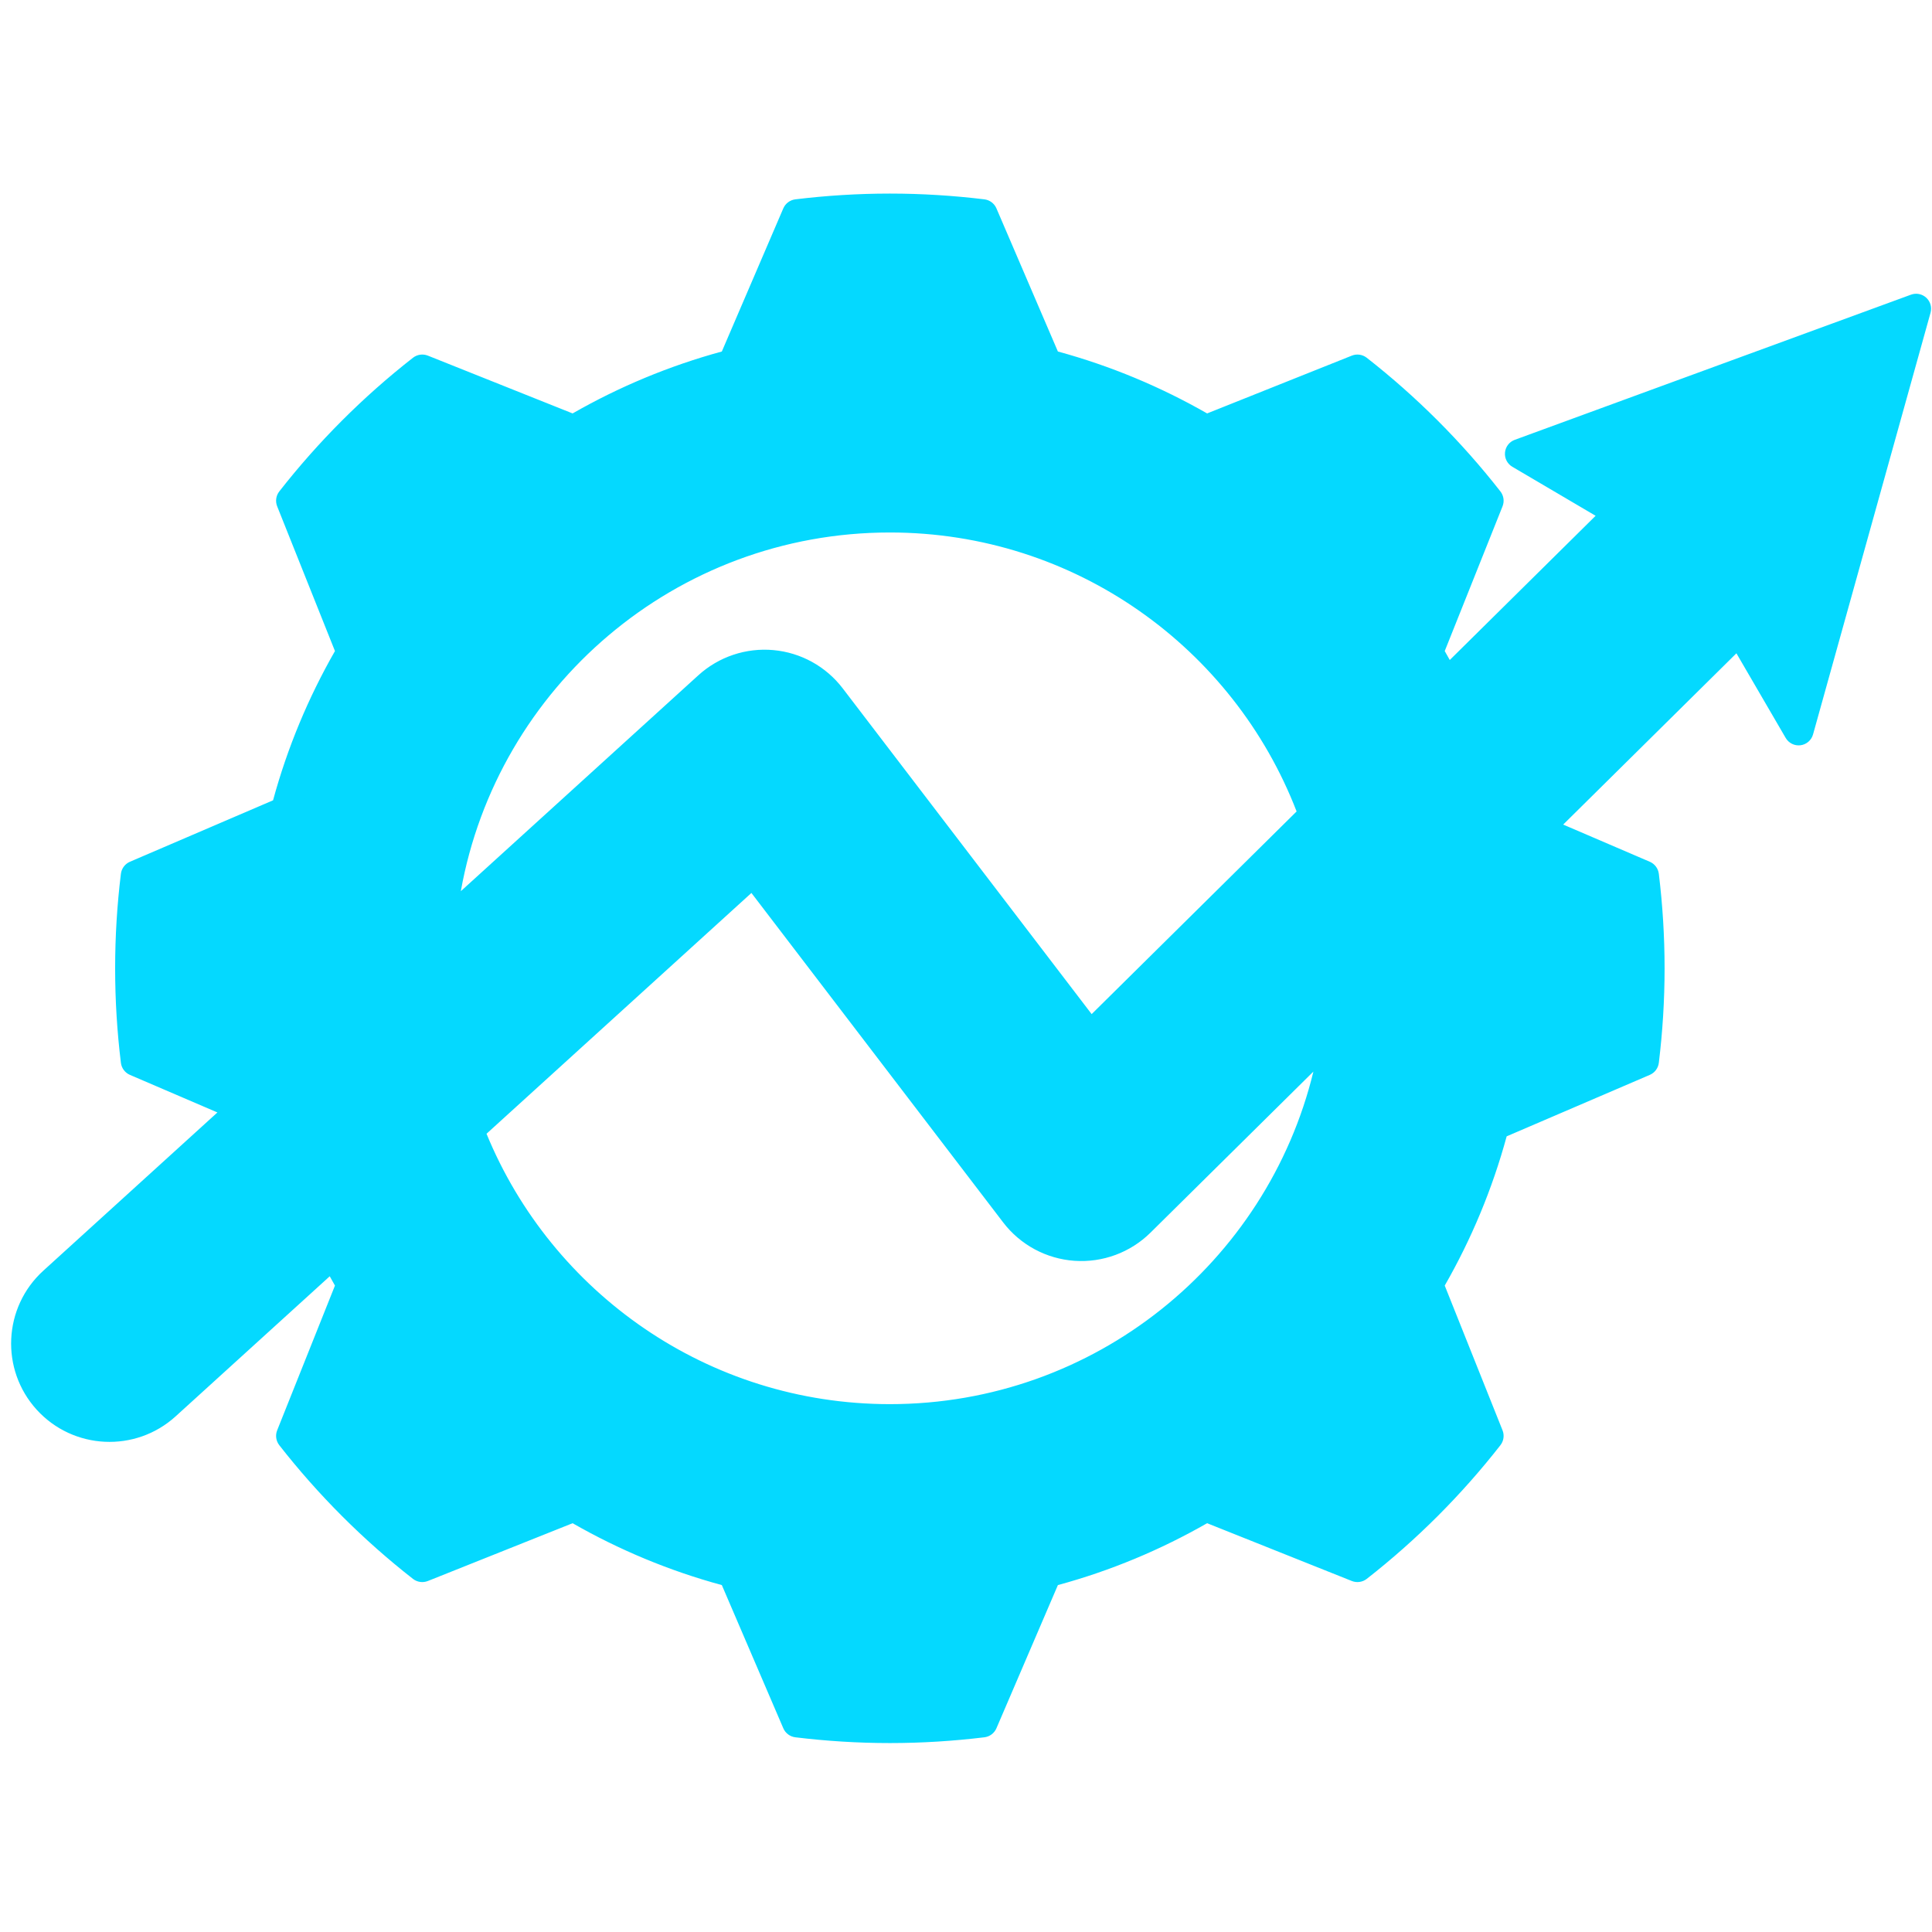
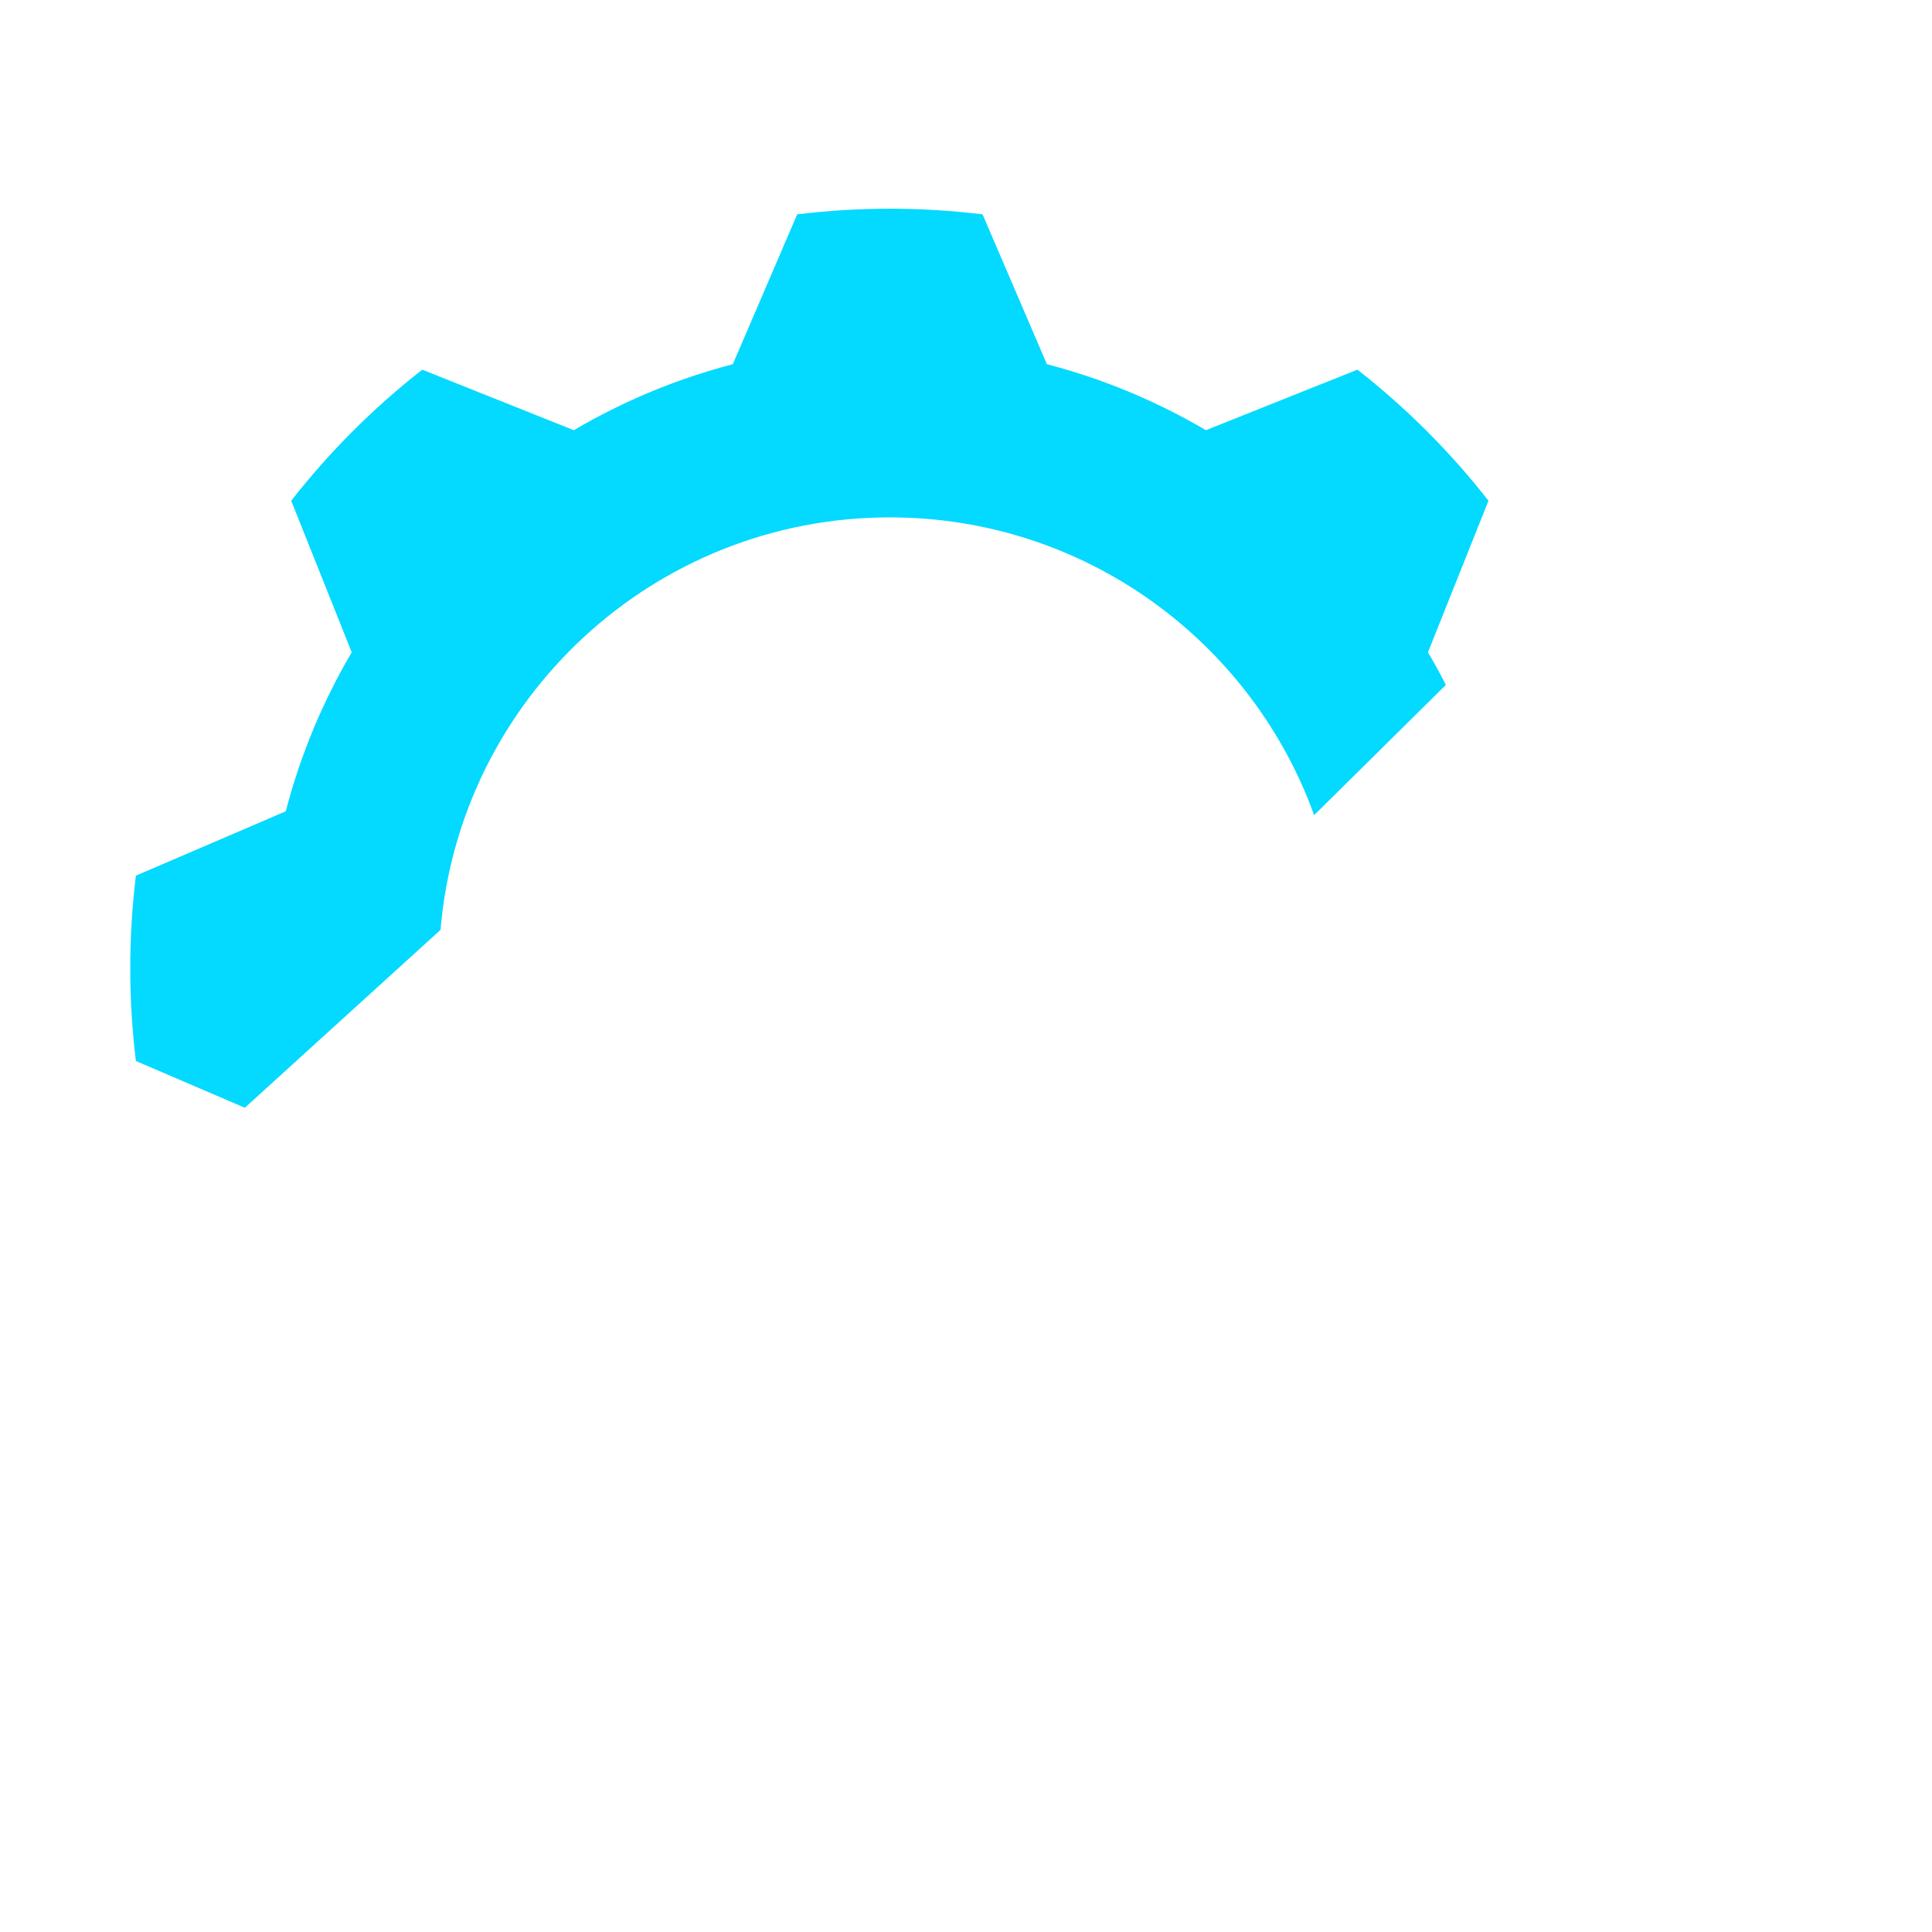
<svg xmlns="http://www.w3.org/2000/svg" width="1000" zoomAndPan="magnify" viewBox="0 0 750 750" height="1000" preserveAspectRatio="xMidYMid meet" version="1.2">
  <g id="329f35d7bc">
-     <path style=" stroke:none;fill-rule:evenodd;fill:#04d9ff;fill-opacity:1;" d="M 129.676 486.082 L 181.938 438.574 C 207.148 504.297 270.848 550.957 345.445 550.957 C 434.379 550.957 507.828 484.637 519.023 398.75 L 596.566 322.082 L 638.129 339.926 C 639.562 351.711 640.32 363.723 640.32 375.91 C 640.32 388.078 639.562 400.07 638.129 411.875 L 579.949 436.855 C 574.254 458.785 565.559 479.516 554.332 498.586 L 577.832 557.414 C 563.012 576.371 545.906 593.477 526.953 608.293 L 468.125 584.797 C 449.059 596.012 428.336 604.707 406.406 610.391 L 381.426 668.59 C 369.617 670.023 357.629 670.785 345.449 670.785 C 333.262 670.785 321.258 670.023 309.465 668.59 L 284.48 610.391 C 262.551 604.707 241.82 596.012 222.762 584.797 L 163.922 608.293 C 144.965 593.477 127.871 576.371 113.047 557.414 L 136.539 498.586 C 134.133 494.492 131.844 490.32 129.676 486.082 Z M 129.676 486.082 " />
    <path style=" stroke:none;fill-rule:evenodd;fill:#04d9ff;fill-opacity:1;" d="M 561.289 265.875 L 510.148 316.441 C 485.805 249.027 421.25 200.844 345.445 200.844 C 253.789 200.844 178.586 271.277 171.012 360.973 L 95.039 430.031 L 52.758 411.875 C 51.312 400.07 50.566 388.078 50.566 375.91 C 50.566 363.723 51.312 351.711 52.758 339.926 L 110.938 314.945 C 116.633 293.016 125.332 272.285 136.539 253.215 L 113.047 194.387 C 127.871 175.434 144.965 158.324 163.922 143.508 L 222.762 167.004 C 241.82 155.789 262.551 147.094 284.48 141.391 L 309.465 83.211 C 321.258 81.781 333.262 81.016 345.449 81.016 C 357.629 81.016 369.617 81.781 381.426 83.211 L 406.406 141.391 C 428.336 147.094 449.059 155.789 468.125 167.004 L 526.953 143.508 C 545.906 158.324 563.012 175.434 577.832 194.387 L 554.332 253.215 C 556.773 257.359 559.094 261.578 561.289 265.875 Z M 561.289 265.875 " />
-     <path style=" stroke:none;fill-rule:evenodd;fill:#04d9ff;fill-opacity:1;" d="M 292.477 338.094 L 64.289 545.516 C 51.062 557.539 30.562 556.562 18.539 543.336 C 6.516 530.109 7.492 509.609 20.723 497.59 L 275.008 266.441 C 281.719 260.34 290.68 257.332 299.711 258.152 C 308.742 258.969 317.02 263.535 322.523 270.742 L 423.168 402.445 L 628.867 199.051 L 590.023 176.195 L 743.836 119.844 L 698.223 283.547 L 675.32 244.207 L 442.547 474.375 C 435.93 480.918 426.816 484.297 417.535 483.652 C 408.25 483.008 399.691 478.402 394.043 471.008 C 394.043 471.008 292.477 338.094 292.477 338.094 Z M 292.477 338.094 " />
-     <path style=" stroke:none;fill-rule:evenodd;fill:#04d9ff;fill-opacity:1;" d="M 128.004 495.449 L 68.195 549.812 C 52.598 563.992 28.422 562.84 14.242 547.242 C 0.062 531.645 1.215 507.469 16.812 493.289 L 84.402 431.852 L 50.445 417.27 C 48.523 416.445 47.188 414.664 46.934 412.59 C 45.461 400.551 44.695 388.316 44.695 375.91 C 44.695 363.48 45.461 351.23 46.934 339.211 C 47.188 337.137 48.523 335.355 50.445 334.531 C 50.445 334.531 106 310.68 106 310.68 C 111.574 290.199 119.715 270.762 130.031 252.738 L 107.598 196.562 C 106.82 194.621 107.137 192.414 108.422 190.77 C 123.543 171.441 140.977 153.996 160.309 138.883 C 161.953 137.598 164.16 137.281 166.098 138.055 C 166.098 138.055 222.285 160.492 222.285 160.492 C 240.301 150.172 259.734 142.035 280.215 136.453 L 304.074 80.895 C 304.898 78.973 306.684 77.637 308.762 77.383 C 320.781 75.926 333.023 75.148 345.449 75.148 C 357.867 75.148 370.094 75.926 382.129 77.383 C 384.207 77.637 385.992 78.973 386.816 80.895 C 386.816 80.895 410.672 136.453 410.672 136.453 C 431.152 142.035 450.578 150.172 468.602 160.492 L 524.777 138.055 C 526.719 137.281 528.922 137.598 530.57 138.883 C 549.898 153.996 567.344 171.441 582.457 190.77 C 583.742 192.414 584.059 194.621 583.281 196.562 C 583.281 196.562 560.844 252.738 560.844 252.738 C 561.504 253.891 562.156 255.047 562.801 256.211 C 594.68 224.688 619.418 200.227 619.418 200.227 L 587.078 181.199 C 585.141 180.062 584.031 177.906 584.238 175.672 C 584.438 173.434 585.914 171.512 588.023 170.742 L 741.84 114.391 C 743.883 113.641 746.176 114.098 747.777 115.578 C 749.379 117.055 750.02 119.305 749.434 121.402 L 703.82 285.105 C 703.191 287.355 701.281 289.012 698.965 289.309 C 696.648 289.609 694.379 288.488 693.203 286.469 L 674.074 253.609 L 606.828 320.098 L 640.445 334.531 C 642.367 335.355 643.703 337.141 643.957 339.215 C 645.418 351.234 646.191 363.484 646.191 375.91 C 646.191 388.316 645.418 400.547 643.957 412.582 C 643.703 414.66 642.367 416.445 640.445 417.27 C 640.445 417.27 584.887 441.125 584.887 441.125 C 579.312 461.605 571.176 481.039 560.844 499.062 L 583.281 555.238 C 584.059 557.176 583.742 559.383 582.457 561.031 C 567.344 580.363 549.898 597.805 530.57 612.918 C 528.922 614.203 526.719 614.516 524.777 613.742 C 524.777 613.742 468.602 591.309 468.602 591.309 C 450.578 601.629 431.152 609.766 410.672 615.328 L 386.816 670.906 C 385.992 672.828 384.207 674.168 382.129 674.418 C 370.094 675.879 357.867 676.656 345.449 676.656 C 333.023 676.656 320.781 675.879 308.762 674.418 C 306.684 674.168 304.898 672.828 304.074 670.906 C 304.074 670.906 280.215 615.328 280.215 615.328 C 259.734 609.766 240.301 601.629 222.285 591.309 L 166.098 613.742 C 164.16 614.516 161.953 614.203 160.309 612.918 C 140.977 597.805 123.543 580.363 108.422 561.031 C 107.137 559.383 106.82 557.176 107.598 555.238 C 107.598 555.238 130.031 499.059 130.031 499.059 C 129.344 497.863 128.668 496.656 128.004 495.449 Z M 98.324 434.895 L 24.629 501.887 C 13.773 511.75 12.973 528.574 22.84 539.43 C 32.703 550.281 49.527 551.086 60.383 541.219 L 125.137 482.355 C 125.492 481.922 125.914 481.535 126.395 481.211 L 177.402 434.844 C 177.762 434.41 178.184 434.023 178.66 433.703 L 288.566 333.797 C 288.566 333.797 292.93 329.121 297.121 334.605 L 299.934 338.289 C 316.387 359.82 398.656 467.484 398.656 467.484 C 403.293 473.551 410.316 477.332 417.934 477.859 C 425.555 478.387 433.031 475.613 438.461 470.242 L 514.34 395.215 C 514.68 394.766 515.086 394.367 515.535 394.031 L 591.875 318.547 C 592.223 318.086 592.629 317.688 593.082 317.355 L 671.238 240.074 C 672.516 238.812 674.305 238.211 676.086 238.449 C 677.867 238.684 679.438 239.73 680.34 241.285 L 696.32 268.734 L 735.203 129.191 L 603.559 177.422 L 631.816 194.043 C 633.371 194.957 634.41 196.543 634.633 198.332 C 634.855 200.121 634.234 201.914 632.953 203.18 L 565.977 269.41 C 565.641 269.855 565.234 270.258 564.766 270.602 L 514.828 319.98 C 514.492 320.43 514.086 320.832 513.625 321.172 L 427.254 406.578 C 426.066 407.75 424.43 408.355 422.766 408.242 C 421.102 408.125 419.566 407.301 418.551 405.973 L 317.91 274.266 C 313.391 268.355 306.598 264.605 299.188 263.938 C 291.773 263.266 284.422 265.734 278.914 270.738 L 175.539 364.707 C 175.184 365.141 174.762 365.52 174.297 365.836 L 99.578 433.754 C 99.215 434.199 98.793 434.582 98.324 434.895 Z M 554.109 264.805 C 552.555 261.898 550.945 259.027 549.277 256.191 C 548.355 254.629 548.207 252.723 548.883 251.039 C 548.883 251.039 571.121 195.363 571.121 195.363 C 557.785 178.711 542.633 163.555 525.977 150.219 L 470.305 172.453 C 468.617 173.125 466.715 172.984 465.152 172.062 C 446.543 161.121 426.324 152.637 404.93 147.07 C 403.172 146.613 401.727 145.371 401.012 143.707 C 401.012 143.707 377.371 88.652 377.371 88.652 C 366.879 87.496 356.238 86.887 345.449 86.887 C 334.656 86.887 324.004 87.496 313.52 88.648 L 289.875 143.707 C 289.16 145.371 287.715 146.613 285.957 147.07 C 264.559 152.637 244.336 161.121 225.738 172.062 C 224.176 172.984 222.273 173.125 220.586 172.453 C 220.586 172.453 164.898 150.219 164.898 150.219 C 148.242 163.555 133.102 178.711 119.758 195.363 L 141.992 251.039 C 142.664 252.723 142.52 254.625 141.602 256.191 C 130.664 274.797 122.176 295.023 116.621 316.422 C 116.164 318.176 114.922 319.625 113.254 320.34 C 113.254 320.34 58.195 343.977 58.195 343.977 C 57.035 354.457 56.438 365.117 56.438 375.91 C 56.438 386.691 57.035 397.332 58.195 407.824 L 93.949 423.176 L 165.363 358.258 C 174.234 266.613 251.473 194.973 345.445 194.973 C 420.609 194.973 485.066 240.809 512.395 306.055 C 526.434 292.168 540.727 278.035 554.109 264.805 Z M 136.949 487.32 C 138.445 490.117 139.996 492.883 141.602 495.609 C 142.52 497.176 142.664 499.078 141.992 500.762 C 141.992 500.762 119.758 556.438 119.758 556.438 C 133.102 573.094 148.242 588.246 164.898 601.582 L 220.586 579.348 C 222.273 578.676 224.176 578.82 225.738 579.738 C 244.332 590.676 264.555 599.164 285.953 604.707 C 287.711 605.164 289.156 606.406 289.875 608.074 C 289.875 608.074 313.52 663.152 313.52 663.152 C 324.004 664.305 334.656 664.914 345.449 664.914 C 356.238 664.914 366.879 664.305 377.371 663.152 L 401.012 608.074 C 401.727 606.406 403.176 605.164 404.934 604.707 C 426.332 599.164 446.547 590.676 465.152 579.738 C 466.715 578.82 468.617 578.676 470.305 579.348 C 470.305 579.348 525.977 601.582 525.977 601.582 C 542.633 588.246 557.785 573.094 571.121 556.438 L 548.883 500.762 C 548.207 499.074 548.355 497.172 549.277 495.605 C 560.227 477 568.715 456.777 574.266 435.383 C 574.723 433.625 575.965 432.18 577.633 431.461 C 577.633 431.461 632.688 407.824 632.688 407.824 C 633.844 397.332 634.453 386.691 634.453 375.91 C 634.453 365.117 633.844 354.457 632.691 343.977 L 597.82 329.008 L 524.586 401.422 C 512.18 489.258 436.703 556.824 345.445 556.824 C 271.336 556.824 207.633 512.27 179.664 448.488 Z M 509.859 415.984 L 446.629 478.504 C 438.824 486.219 428.078 490.207 417.133 489.445 C 406.184 488.688 396.09 483.258 389.426 474.535 L 291.699 346.645 L 188.867 440.121 C 214.16 501.715 274.738 545.086 345.445 545.086 C 425.074 545.086 491.859 490.078 509.859 415.984 Z M 178.895 345.957 L 271.102 262.141 C 279.016 254.949 289.582 251.402 300.234 252.367 C 310.887 253.328 320.645 258.715 327.137 267.215 C 327.137 267.215 423.777 393.676 423.777 393.676 C 423.777 393.676 461.219 356.656 503.34 315.004 C 478.895 251.652 417.418 206.711 345.445 206.711 C 262.223 206.711 193.027 266.801 178.895 345.957 Z M 178.895 345.957 " />
  </g>
</svg>